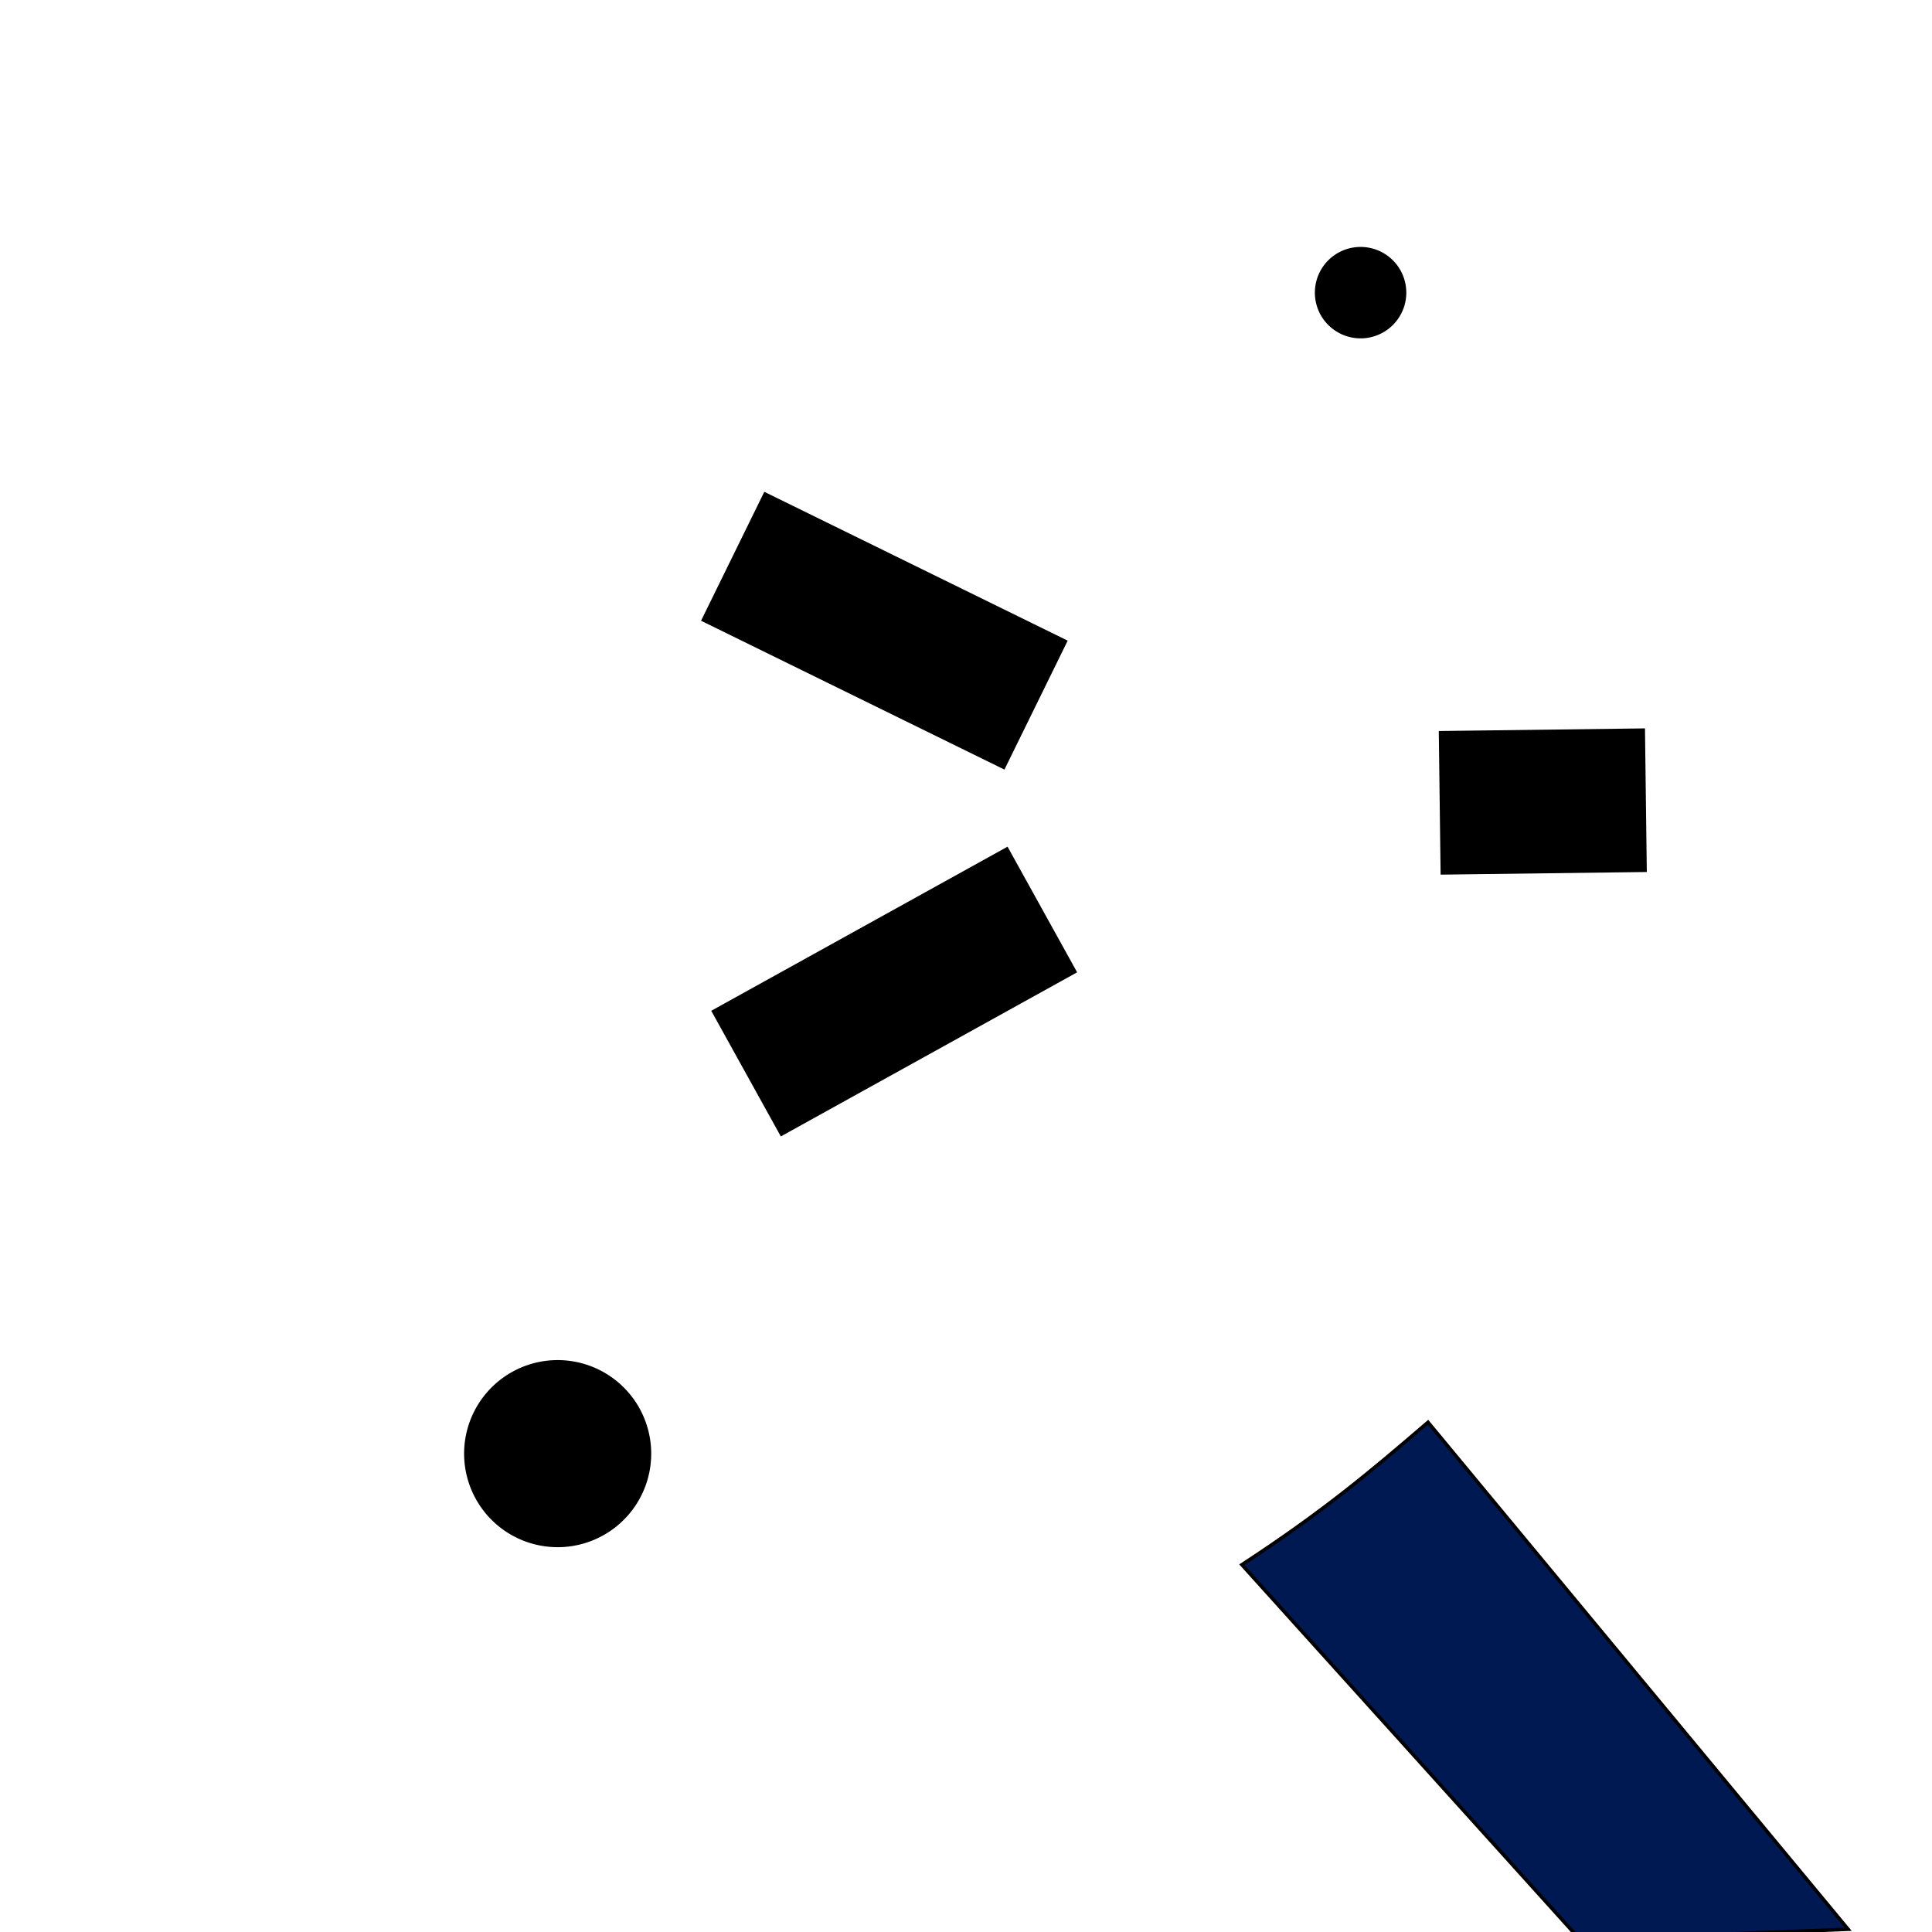
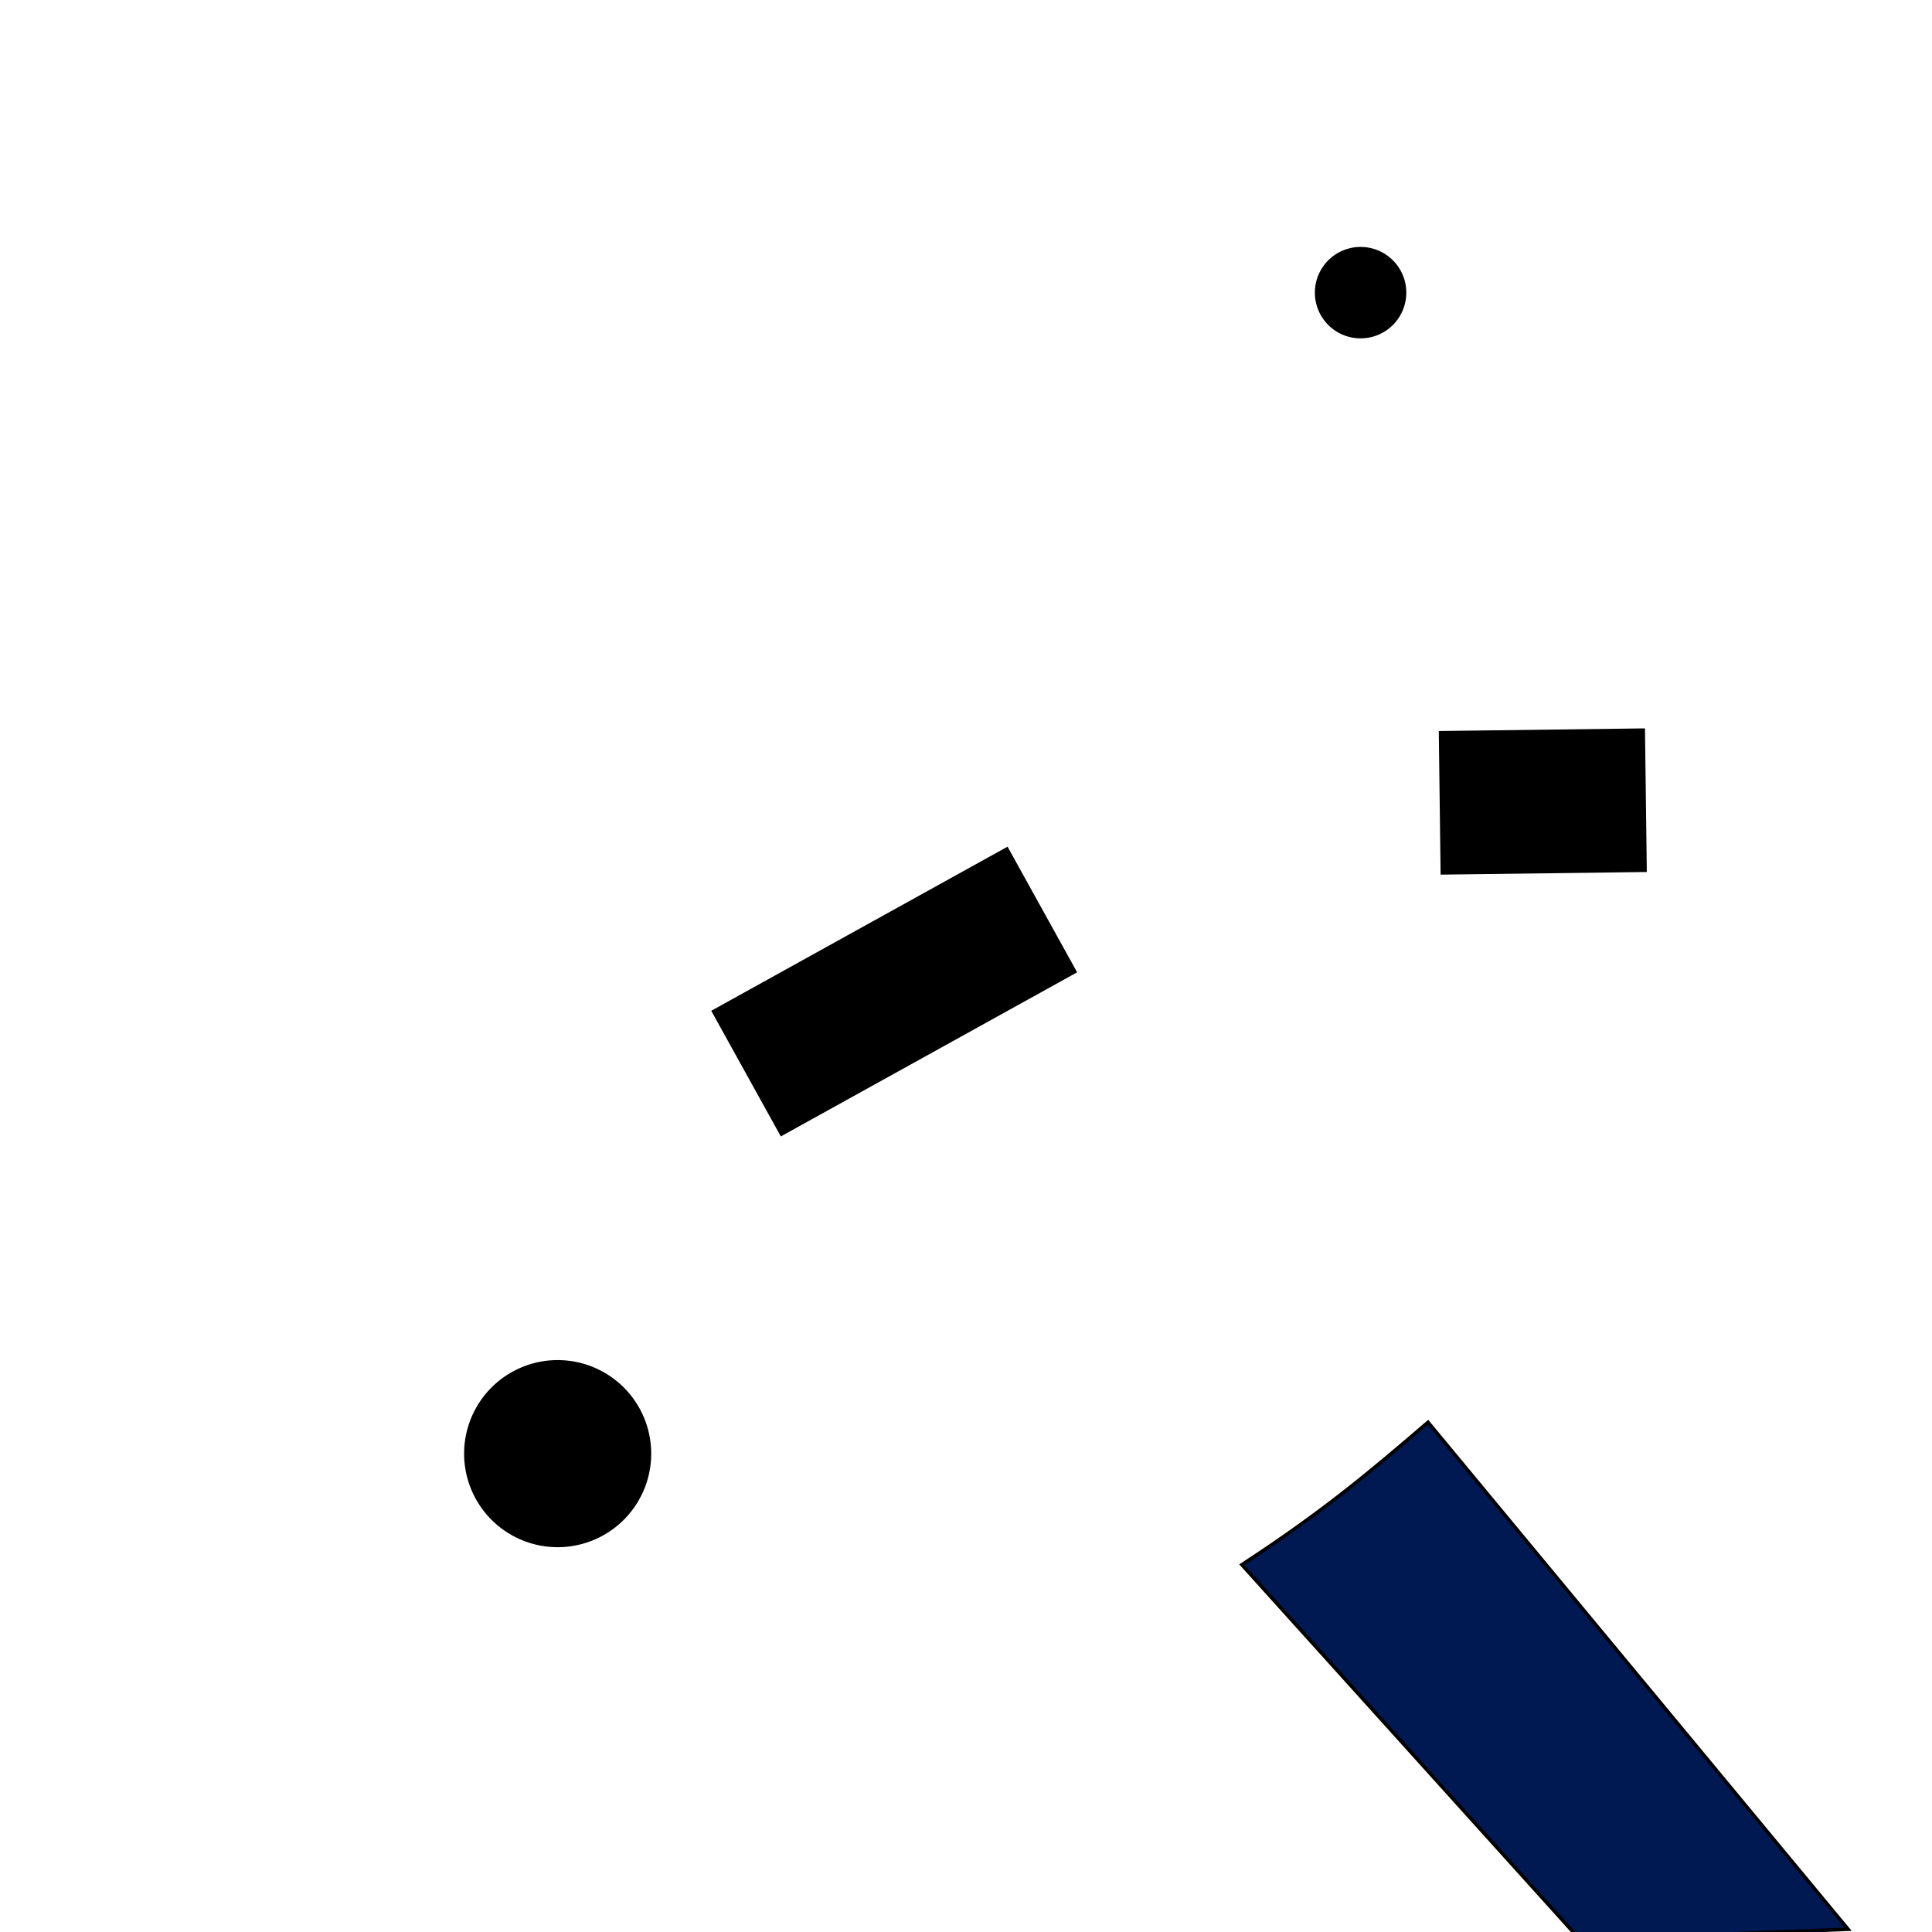
<svg xmlns="http://www.w3.org/2000/svg" xmlns:ns1="http://sodipodi.sourceforge.net/DTD/sodipodi-0.dtd" xmlns:ns2="http://www.inkscape.org/namespaces/inkscape" width="50" height="50" id="svg18742" ns1:version="0.32" ns2:version="0.46" ns1:docname="centreOn.svg" ns2:output_extension="org.inkscape.output.svg.inkscape" version="1.0">
  <defs id="defs18744">
    <marker ns2:stockid="Arrow1Mend" orient="auto" refY="0" refX="0" id="Arrow1Mend" style="overflow:visible">
      <path id="path9030" d="M 0,0 L 5,-5 L -12.5,0 L 5,5 L 0,0 z" style="fill-rule:evenodd;stroke:#000000;stroke-width:1pt;marker-start:none" transform="matrix(-0.4,0,0,-0.4,-4,0)" />
    </marker>
    <marker ns2:stockid="Arrow1Lend" orient="auto" refY="0" refX="0" id="Arrow1Lend" style="overflow:visible">
      <path id="path9024" d="M 0,0 L 5,-5 L -12.5,0 L 5,5 L 0,0 z" style="fill-rule:evenodd;stroke:#000000;stroke-width:1pt;marker-start:none" transform="matrix(-0.8,0,0,-0.8,-10,0)" />
    </marker>
    <marker ns2:stockid="Arrow2Lend" orient="auto" refY="0" refX="0" id="Arrow2Lend" style="overflow:visible">
      <path id="path8768" style="font-size:12px;fill-rule:evenodd;stroke-width:0.625;stroke-linejoin:round" d="M 8.719,4.034 L -2.207,0.016 L 8.719,-4.002 C 6.973,-1.63 6.983,1.616 8.719,4.034 z" transform="matrix(-1.1,0,0,-1.1,-1.1,0)" />
    </marker>
    <ns2:perspective ns1:type="inkscape:persp3d" ns2:vp_x="0 : 526.18109 : 1" ns2:vp_y="0 : 1000 : 0" ns2:vp_z="744.09448 : 526.18109 : 1" ns2:persp3d-origin="372.04724 : 350.78739 : 1" id="perspective18750" />
  </defs>
  <ns1:namedview id="base" pagecolor="#ffffff" bordercolor="#666666" borderopacity="1.0" gridtolerance="10000" guidetolerance="10" objecttolerance="10" ns2:pageopacity="0.0" ns2:pageshadow="2" ns2:zoom="14.62" ns2:cx="18.515253" ns2:cy="17.471135" ns2:document-units="px" ns2:current-layer="layer1" showgrid="false" ns2:window-width="1680" ns2:window-height="918" ns2:window-x="0" ns2:window-y="22" showguides="true" ns2:guide-bbox="true" />
  <g ns2:label="Layer 1" ns2:groupmode="layer" id="layer1">
    <path ns1:type="arc" style="opacity:1;fill:#ff0000;fill-opacity:1;fill-rule:evenodd;stroke:#000000;stroke-width:4.842;stroke-linecap:round;stroke-linejoin:miter;stroke-miterlimit:4;stroke-dasharray:none;stroke-dashoffset:0;stroke-opacity:1" id="path2388" ns1:cx="11.354309" ns1:cy="37.619698" ns1:rx="3.0779753" ns1:ry="3.0779753" d="M 14.432,37.62 A 3.078,3.078 0 1 1 14.432,37.62 A 3.078,3.078 0 1 1 14.432,37.62 z" />
    <path style="fill:#001953;fill-opacity:1;fill-rule:nonzero;stroke:#000000;stroke-width:0.091;stroke-linecap:round;stroke-linejoin:miter;stroke-miterlimit:4;stroke-dashoffset:0;stroke-opacity:1" d="M 32.14,40.495 C 34.232,39.128 35.423,38.127 36.957,36.809 L 47.829,49.929 L 40.895,50.201 L 32.14,40.495 z" id="rect21792" ns1:nodetypes="ccccc" />
    <g id="g3282" transform="matrix(1.239,0,0,1.239,-4.0864166e-2,5.3120481e-3)">
      <path transform="matrix(0.138,-0.132,0.132,0.138,-157.83,-33.13)" ns1:open="true" ns1:end="6.2833042" ns1:start="0.00011969927" d="M 562.891,822.753 A 83.498,87.097 0 1 1 562.891,822.753" ns1:ry="87.097008" ns1:rx="83.497955" ns1:cy="822.7428" ns1:cx="479.39343" id="path21790" style="fill:#000000;fill-opacity:0.078;fill-rule:nonzero;stroke:#000000;stroke-width:10;stroke-linecap:round;stroke-linejoin:miter;stroke-miterlimit:4;stroke-dasharray:none;stroke-dashoffset:0;stroke-opacity:1" ns1:type="arc" />
      <path id="path3190" d="M 15.616,22.421 L 21.805,18.993" style="fill:none;fill-rule:evenodd;stroke:#000000;stroke-width:3;stroke-linecap:butt;stroke-linejoin:miter;stroke-miterlimit:4;stroke-dasharray:none;stroke-opacity:1" />
-       <path id="path3192" d="M 21.674,14.724 L 15.337,11.615" style="fill:none;fill-rule:evenodd;stroke:#000000;stroke-width:3;stroke-linecap:butt;stroke-linejoin:miter;stroke-miterlimit:4;stroke-dasharray:none;stroke-opacity:1" />
      <path transform="matrix(1.121,0,0,1.121,-0.467,-30.93)" ns1:open="true" ns1:end="6.2833042" ns1:start="0.00011969927" d="M 14.979,36.252 A 4.172,4.172 0 1 1 14.979,36.252" ns1:ry="4.1723666" ns1:rx="4.1723666" ns1:cy="36.251709" ns1:cx="10.807114" id="path3182" style="fill:#0400ff;fill-opacity:1;fill-rule:evenodd;stroke:none;stroke-width:4.842;stroke-linecap:round;stroke-linejoin:miter;stroke-miterlimit:4;stroke-dasharray:none;stroke-dashoffset:0;stroke-opacity:1" ns1:type="arc" />
      <path id="path3188" d="M 34.412,16.71 L 30.105,16.765" style="fill:none;fill-rule:evenodd;stroke:#000000;stroke-width:3;stroke-linecap:butt;stroke-linejoin:miter;stroke-miterlimit:4;stroke-dasharray:none;stroke-opacity:1" />
      <path ns1:type="arc" style="fill:#00b521;fill-opacity:1;fill-rule:evenodd;stroke:none;stroke-width:4.842;stroke-linecap:round;stroke-linejoin:miter;stroke-miterlimit:4;stroke-dasharray:none;stroke-dashoffset:0;stroke-opacity:1" id="path3184" ns1:cx="10.807114" ns1:cy="36.251709" ns1:rx="4.1723666" ns1:ry="4.1723666" d="M 14.979,36.252 A 4.172,4.172 0 1 1 14.979,36.252" ns1:start="0.00011969927" ns1:end="6.2833042" ns1:open="true" transform="matrix(1.121,0,0,1.121,13.513,-23.892)" />
-       <path transform="matrix(1.121,0,0,1.121,-0.331,-16.026)" ns1:open="true" ns1:end="6.2833042" ns1:start="0.00011969927" d="M 14.979,36.252 A 4.172,4.172 0 1 1 14.979,36.252" ns1:ry="4.1723666" ns1:rx="4.1723666" ns1:cy="36.251709" ns1:cx="10.807114" id="path3186" style="fill:#ff0007;fill-opacity:1;fill-rule:evenodd;stroke:none;stroke-width:4.842;stroke-linecap:round;stroke-linejoin:miter;stroke-miterlimit:4;stroke-dasharray:none;stroke-dashoffset:0;stroke-opacity:1" ns1:type="arc" />
    </g>
  </g>
</svg>